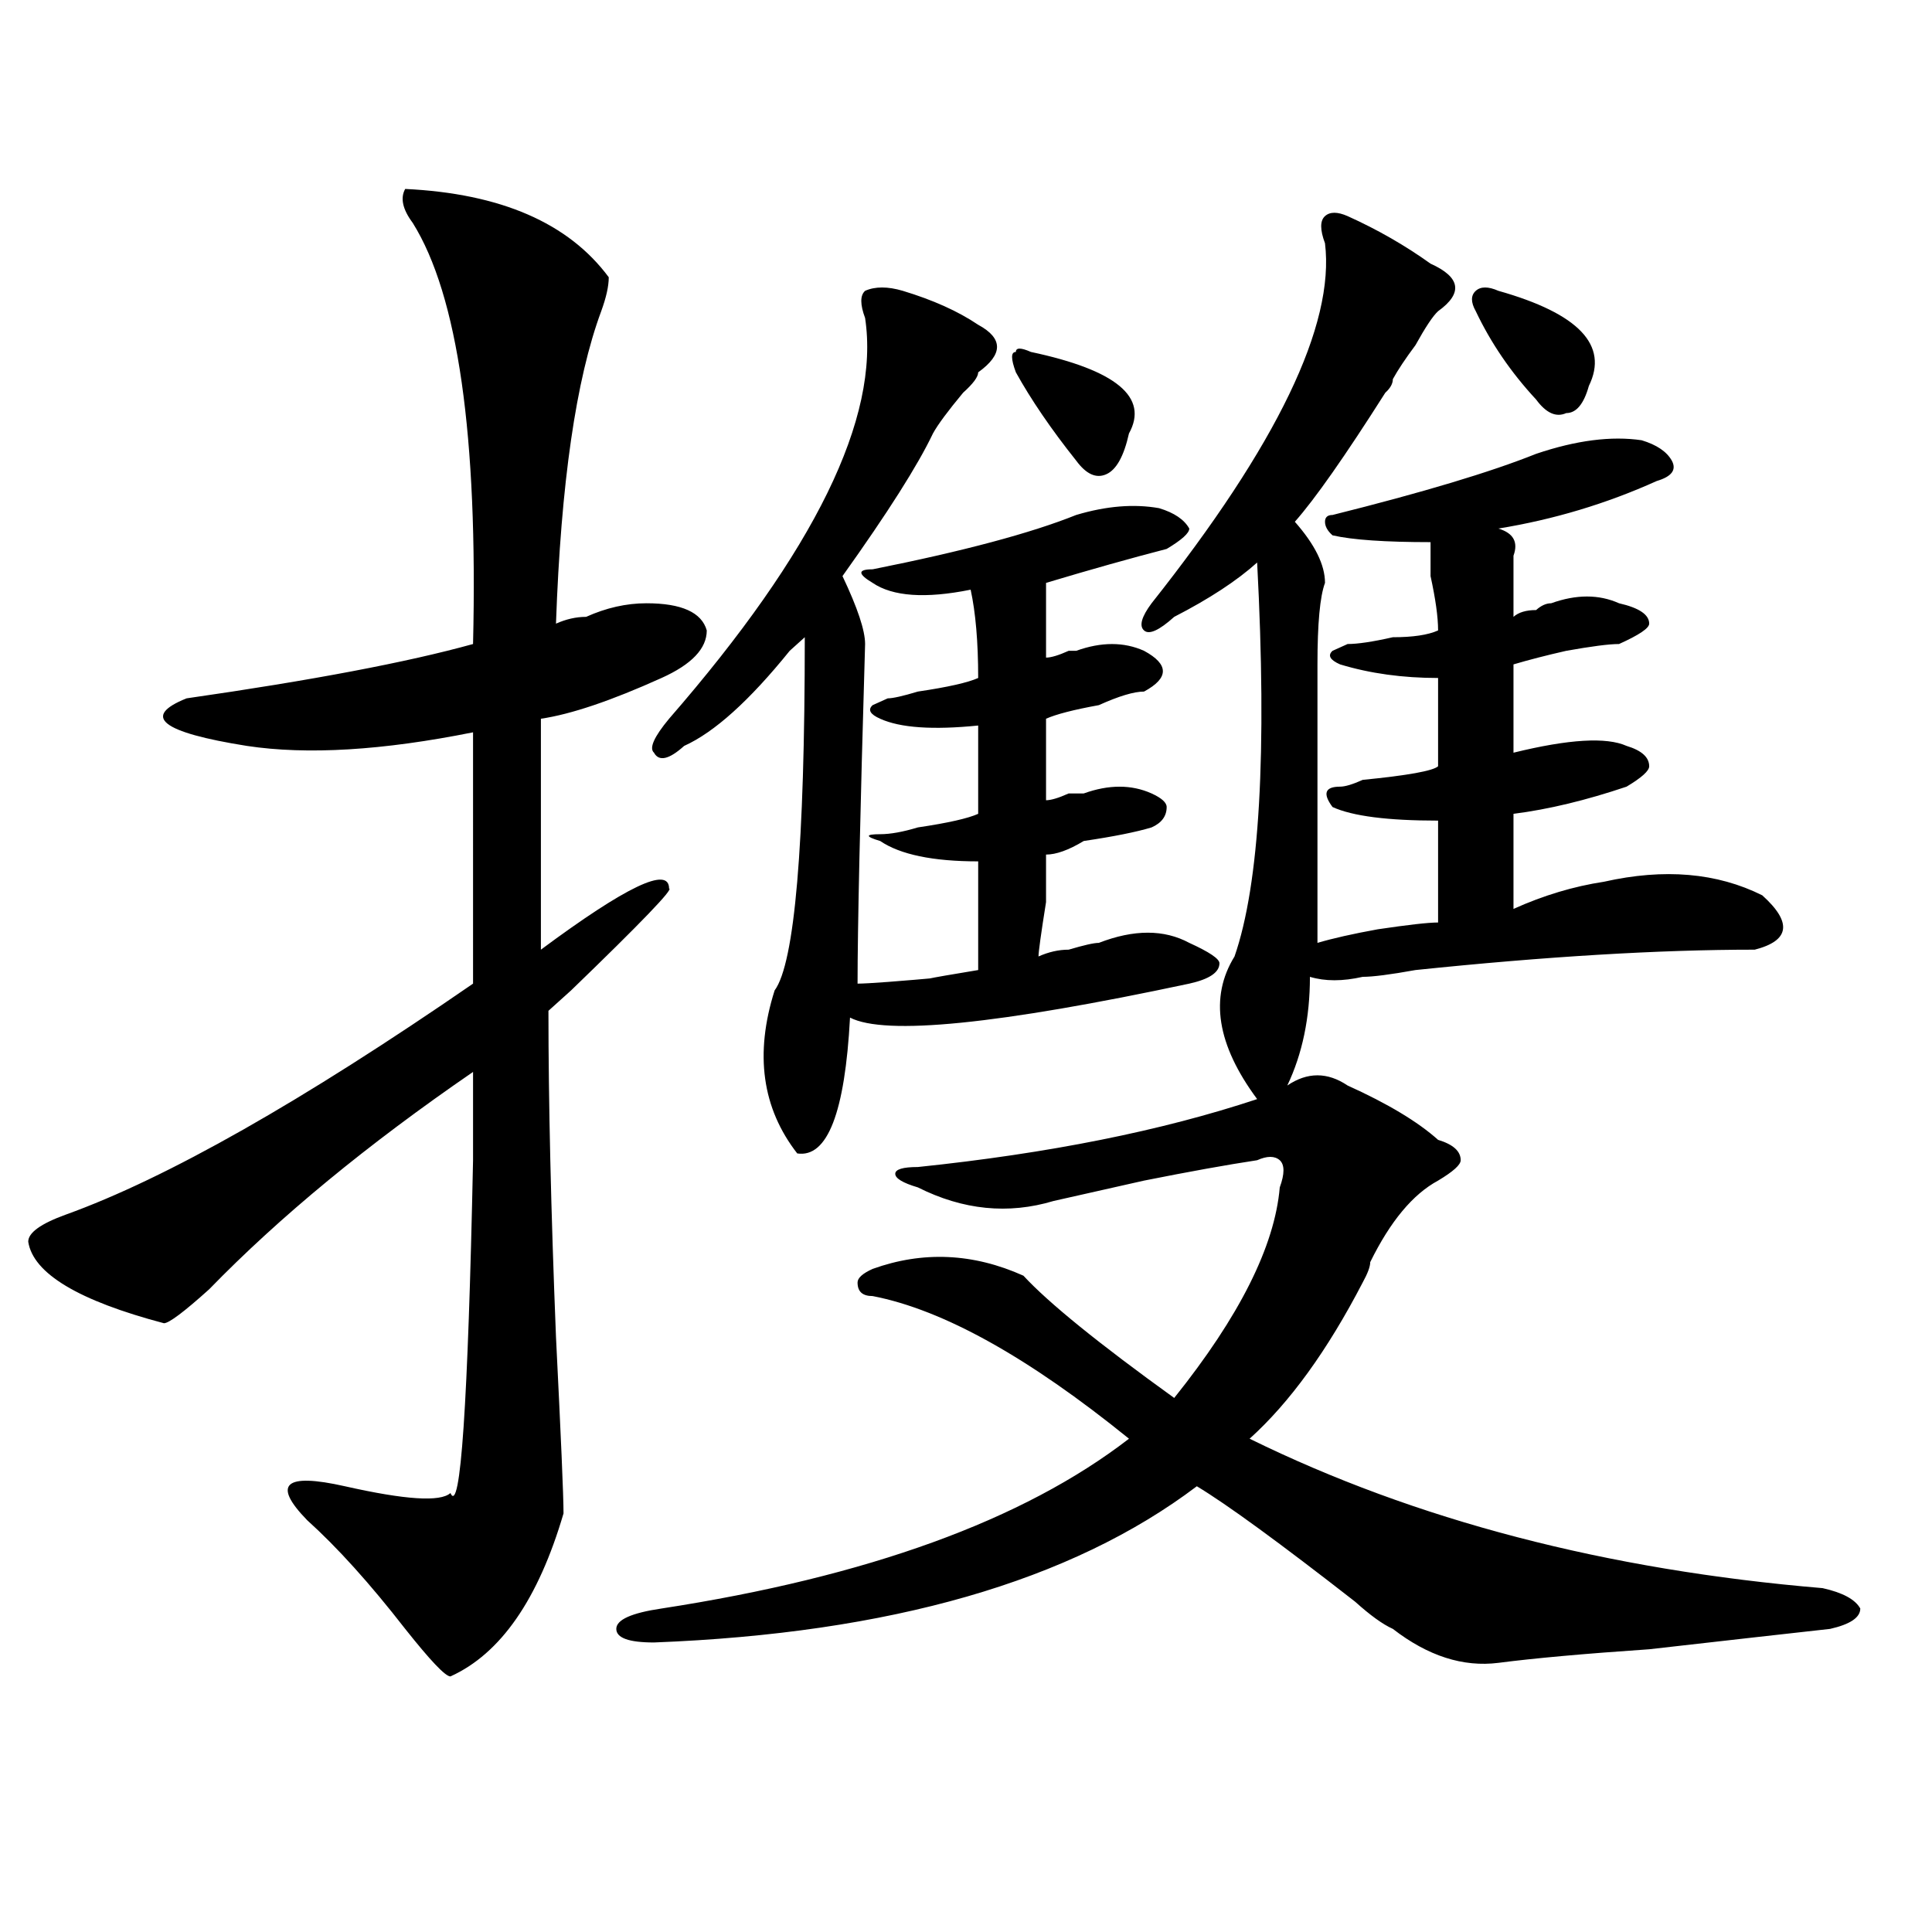
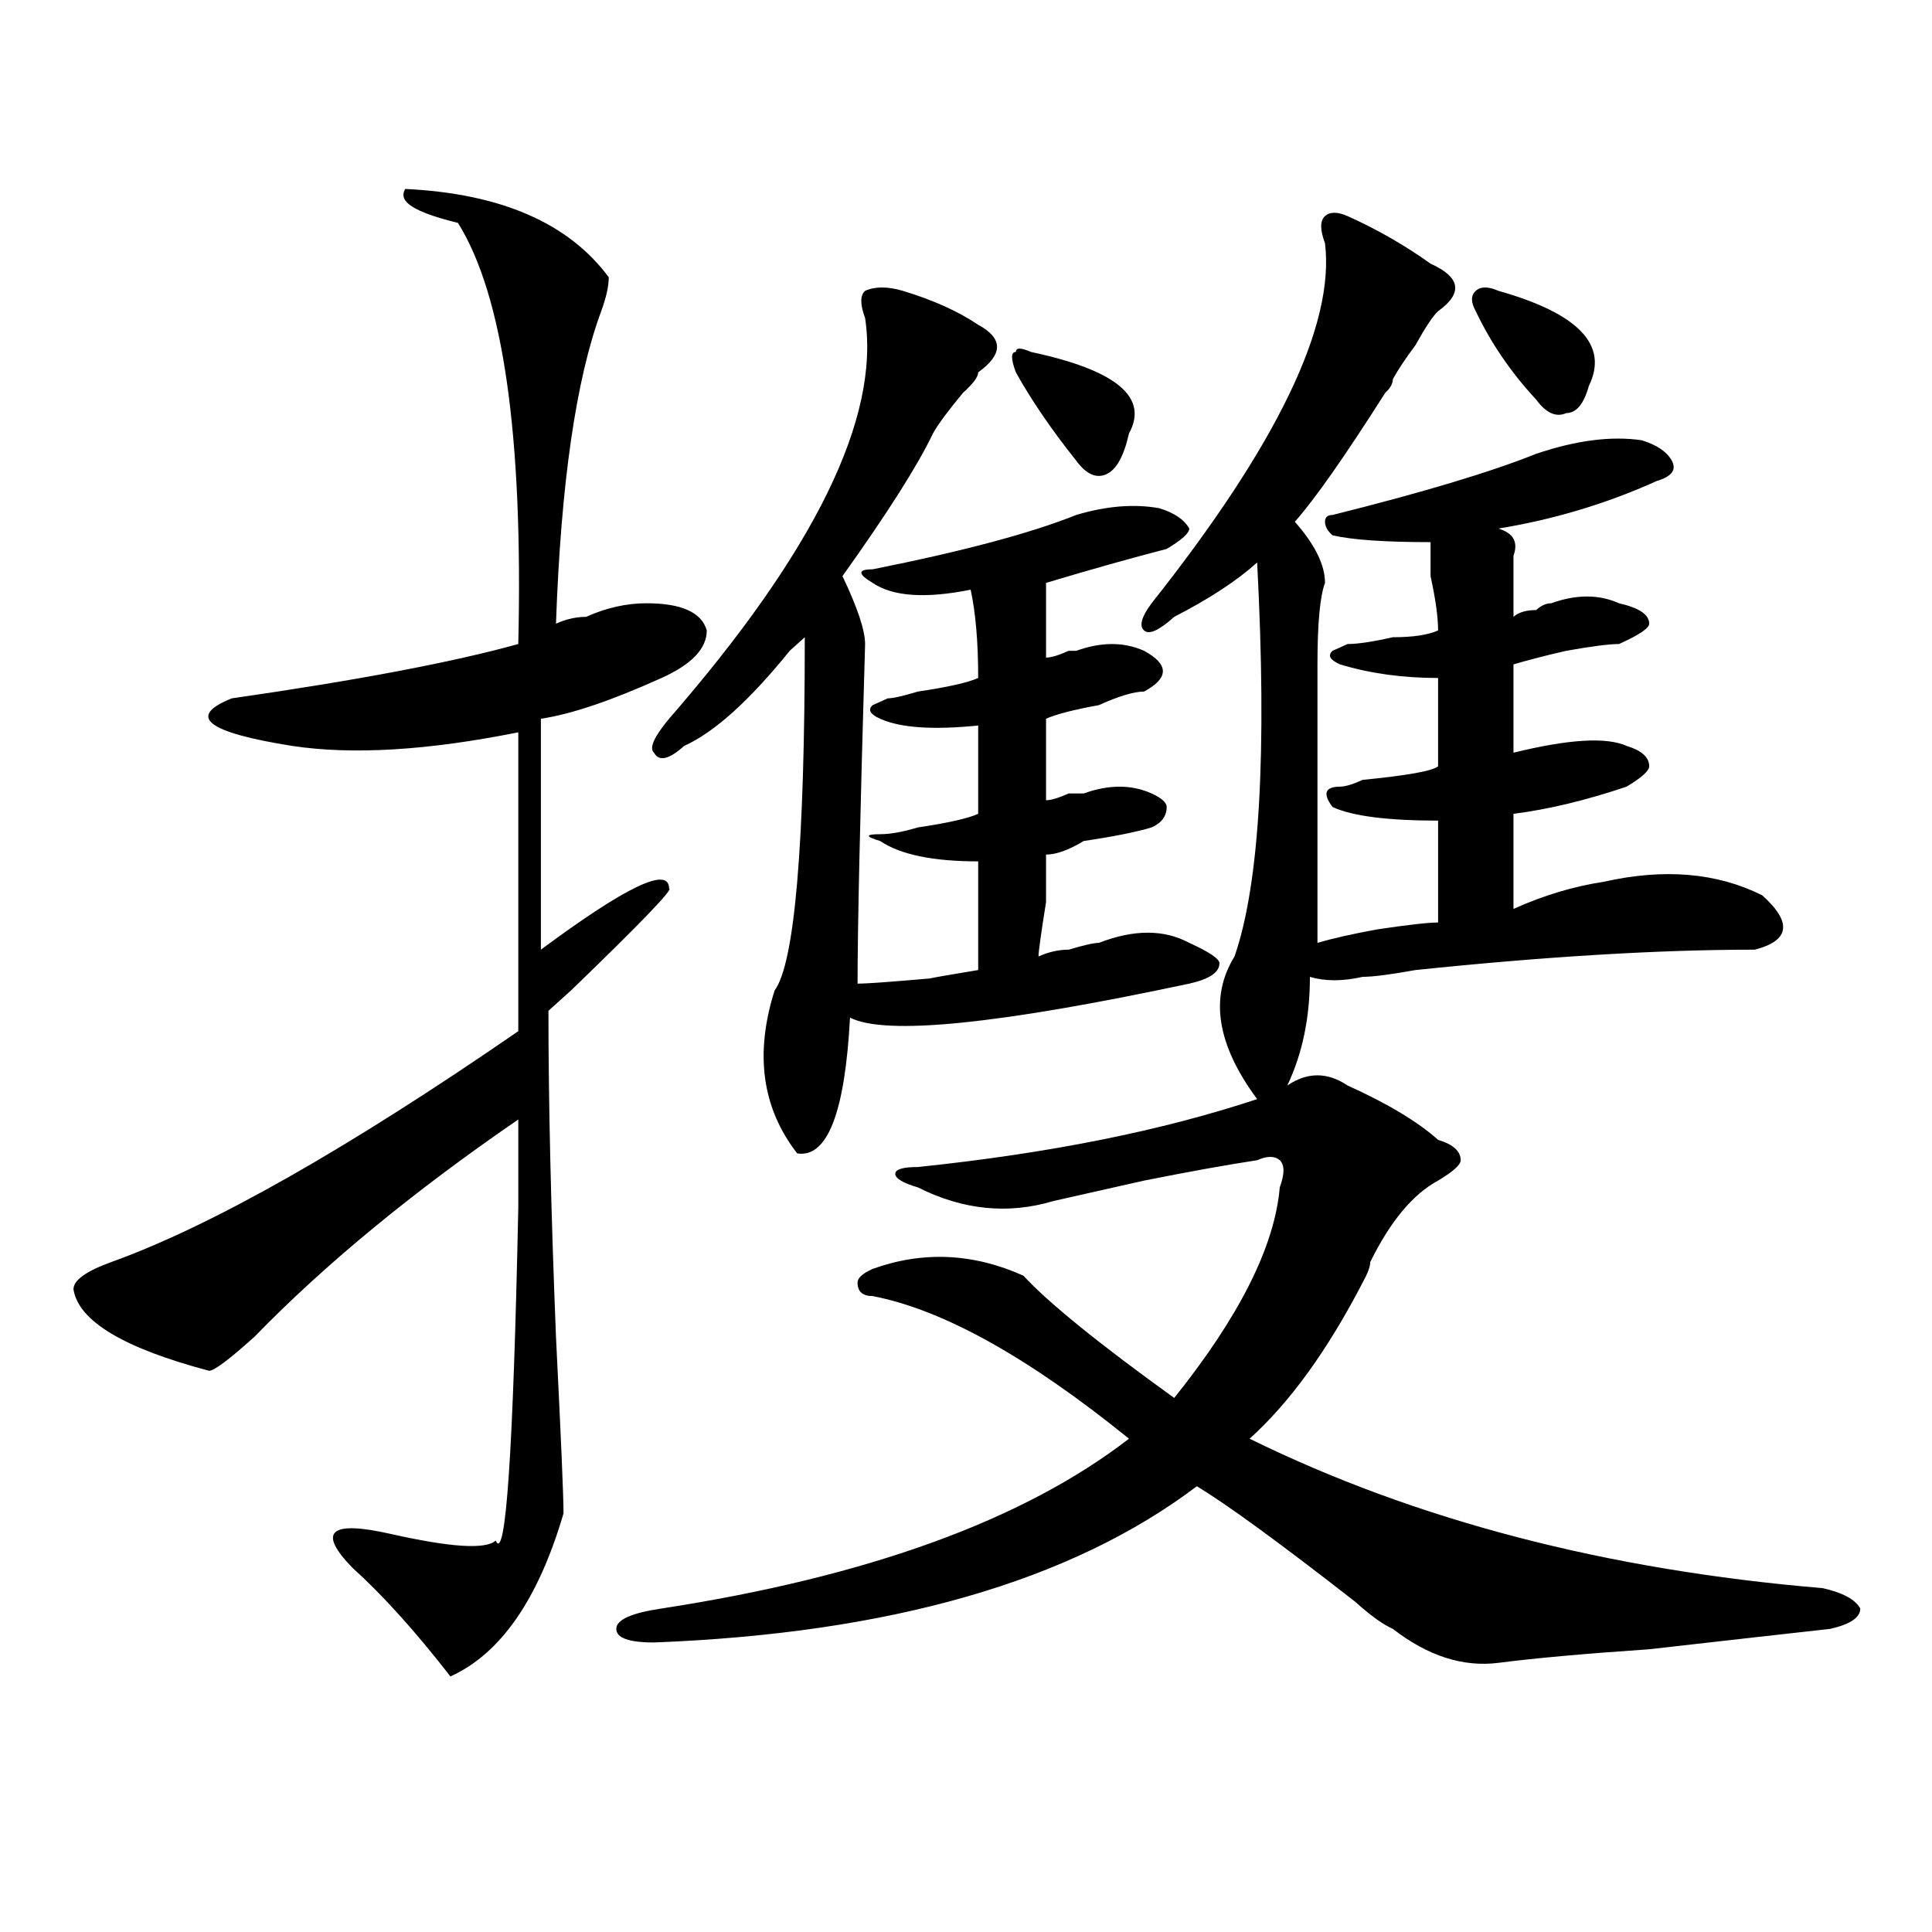
<svg xmlns="http://www.w3.org/2000/svg" version="1.1" id="图层_1" x="0px" y="0px" width="1000px" height="1000px" viewBox="0 0 1000 1000" enable-background="new 0 0 1000 1000" xml:space="preserve">
-   <path d="M209.727,97.797c49.389,2.362,84.51,17.578,105.363,45.703c0,4.724-1.341,10.547-3.902,17.578  c-13.048,35.156-20.853,89.099-23.414,161.719c5.184-2.307,10.366-3.516,15.609-3.516c10.366-4.669,20.793-7.031,31.219-7.031  c18.171,0,28.598,4.725,31.219,14.063c0,9.394-7.805,17.578-23.414,24.609c-26.035,11.756-46.828,18.787-62.438,21.094v119.531  c44.207-32.794,66.34-43.341,66.34-31.641c2.562,0-14.328,17.578-50.73,52.734c2.562-2.307-1.341,1.209-11.707,10.547  c0,46.912,1.281,103.162,3.902,168.75c2.562,51.581,3.902,82.068,3.902,91.406c-13.048,44.494-32.56,72.619-58.535,84.375  c-2.622,0-10.426-8.24-23.414-24.609c-18.231-23.456-35.121-42.188-50.73-56.25c-18.231-18.731-11.707-24.609,19.512-17.578  s49.389,8.24,54.633,3.516c5.183,11.756,9.085-45.703,11.707-172.266c0-18.731,0-33.947,0-45.703  c-54.632,37.519-100.18,75.037-136.582,112.5c-13.048,11.756-20.853,17.578-23.414,17.578c-44.267-11.7-67.681-25.763-70.242-42.188  c0-4.669,6.463-9.338,19.512-14.063c52.011-18.731,122.253-58.557,210.726-119.531V379.047  c-46.828,9.394-85.851,11.756-117.07,7.031c-44.267-7.031-54.633-15.216-31.219-24.609c64.999-9.338,114.449-18.731,148.289-28.125  c2.562-107.776-7.805-180.45-31.218-217.969C208.386,108.344,207.105,102.521,209.727,97.797z M666.301,561.859  c10.366-7.031,20.793-7.031,31.219,0c20.793,9.394,36.402,18.787,46.828,28.125c7.805,2.362,11.707,5.878,11.707,10.547  c0,2.362-3.902,5.878-11.707,10.547c-13.048,7.031-24.755,21.094-35.121,42.188c0,2.362-1.341,5.878-3.902,10.547  c-18.23,35.156-37.742,62.128-58.535,80.859c85.852,42.188,184.691,67.95,296.578,77.344c10.366,2.307,16.891,5.822,19.512,10.547  c0,4.669-5.243,8.185-15.609,10.547c-20.853,2.307-52.071,5.822-93.656,10.547c-33.84,2.307-59.876,4.669-78.047,7.031  c-18.23,2.307-36.462-3.516-54.633-17.578c-5.243-2.362-11.707-7.031-19.512-14.063c-39.023-30.432-66.34-50.372-81.949-59.766  c-65.059,49.219-158.715,76.135-280.969,80.859c-13.048,0-19.512-2.362-19.512-7.031c0-4.725,7.805-8.24,23.414-10.547  c106.645-16.425,187.313-45.703,241.945-87.891c-52.071-42.188-96.277-66.797-132.68-73.828c-5.243,0-7.805-2.307-7.805-7.031  c0-2.307,2.562-4.669,7.805-7.031c25.976-9.338,52.012-8.185,78.047,3.516c12.988,14.063,39.023,35.156,78.047,63.281  c33.78-42.188,52.012-78.497,54.633-108.984c2.562-7.031,2.562-11.7,0-14.063c-2.621-2.307-6.523-2.307-11.707,0  c-15.609,2.362-35.121,5.878-58.535,10.547c-20.853,4.725-36.462,8.24-46.828,10.547c-23.414,7.031-46.828,4.725-70.242-7.031  c-7.805-2.307-11.707-4.669-11.707-7.031c0-2.307,3.902-3.516,11.707-3.516c67.621-7.031,126.156-18.731,175.605-35.156  c-20.853-28.125-24.755-52.734-11.707-73.828c12.988-37.463,16.891-105.469,11.707-203.906  c-10.426,9.394-24.755,18.787-42.926,28.125c-7.805,7.031-13.048,9.394-15.609,7.031c-2.621-2.307-1.341-7.031,3.902-14.063  c64.999-82.013,94.938-144.141,89.754-186.328c-2.621-7.031-2.621-11.7,0-14.063c2.562-2.308,6.464-2.308,11.707,0  c15.609,7.031,29.878,15.271,42.926,24.609c15.609,7.031,16.891,15.271,3.902,24.609c-2.621,2.362-6.523,8.239-11.707,17.578  c-5.243,7.031-9.146,12.909-11.707,17.578c0,2.362-1.341,4.724-3.902,7.031c-20.853,32.849-36.462,55.097-46.828,66.797  c10.366,11.756,15.609,22.303,15.609,31.641c-2.621,7.031-3.902,21.094-3.902,42.188c0,14.063,0,62.128,0,144.141  c7.805-2.307,18.171-4.669,31.219-7.031c15.609-2.307,25.976-3.516,31.219-3.516c0-23.4,0-40.979,0-52.734  c-26.035,0-44.267-2.307-54.633-7.031c-5.243-7.031-3.902-10.547,3.902-10.547c2.562,0,6.464-1.153,11.707-3.516  c23.414-2.307,36.402-4.669,39.023-7.031c0-16.369,0-31.641,0-45.703c-18.23,0-35.121-2.307-50.73-7.031  c-5.243-2.307-6.523-4.669-3.902-7.031l7.805-3.516c5.184,0,12.988-1.153,23.414-3.516c10.366,0,18.171-1.153,23.414-3.516  c0-7.031-1.341-16.369-3.902-28.125c0-9.338,0-15.216,0-17.578c-23.414,0-40.364-1.153-50.73-3.516  c-2.621-2.307-3.902-4.669-3.902-7.031c0-2.307,1.281-3.516,3.902-3.516c46.828-11.7,81.949-22.247,105.363-31.641  c20.793-7.031,39.023-9.339,54.633-7.031c7.805,2.362,12.988,5.878,15.609,10.547c2.562,4.724,0,8.239-7.805,10.547  c-26.035,11.755-53.352,19.94-81.949,24.609c7.805,2.362,10.366,7.031,7.805,14.063c0,9.394,0,19.94,0,31.641  c2.562-2.307,6.464-3.516,11.707-3.516c2.562-2.307,5.184-3.516,7.805-3.516c12.988-4.669,24.695-4.669,35.121,0  c10.366,2.362,15.609,5.878,15.609,10.547c0,2.362-5.243,5.878-15.609,10.547c-5.243,0-14.328,1.209-27.316,3.516  c-10.426,2.362-19.512,4.725-27.316,7.031c0,14.063,0,29.334,0,45.703c28.598-7.031,48.109-8.185,58.535-3.516  c7.805,2.362,11.707,5.878,11.707,10.547c0,2.362-3.902,5.878-11.707,10.547c-20.853,7.031-40.364,11.756-58.535,14.063  c0,14.063,0,30.487,0,49.219c15.609-7.031,31.219-11.7,46.828-14.063c31.219-7.031,58.535-4.669,81.949,7.031  c15.609,14.063,14.269,23.456-3.902,28.125c-49.449,0-107.984,3.516-175.605,10.547c-13.048,2.362-22.133,3.516-27.316,3.516  c-10.426,2.362-19.512,2.362-27.316,0C678.008,526.703,674.105,545.49,666.301,561.859z M455.574,435.297  c-7.805-2.307-7.805-3.516,0-3.516c5.184,0,11.707-1.153,19.512-3.516c15.609-2.307,25.976-4.669,31.219-7.031  c0-16.369,0-31.641,0-45.703c-23.414,2.362-40.364,1.209-50.73-3.516c-5.243-2.307-6.523-4.669-3.902-7.031l7.805-3.516  c2.562,0,7.805-1.153,15.609-3.516c15.609-2.307,25.976-4.669,31.219-7.031c0-18.731-1.341-33.947-3.902-45.703  c-23.414,4.725-40.364,3.516-50.73-3.516c-7.805-4.669-7.805-7.031,0-7.031c46.828-9.338,81.949-18.731,105.363-28.125  c15.609-4.669,29.878-5.823,42.926-3.516c7.805,2.362,12.988,5.878,15.609,10.547c0,2.362-3.902,5.878-11.707,10.547  c-18.23,4.725-39.023,10.547-62.438,17.578v38.672c2.562,0,6.464-1.153,11.707-3.516h3.902c12.988-4.669,24.695-4.669,35.121,0  c12.988,7.031,12.988,14.063,0,21.094c-5.243,0-13.048,2.362-23.414,7.031c-13.048,2.362-22.133,4.725-27.316,7.031  c0,14.063,0,28.125,0,42.188c2.562,0,6.464-1.153,11.707-3.516c2.562,0,5.184,0,7.805,0c12.988-4.669,24.695-4.669,35.121,0  c5.184,2.362,7.805,4.725,7.805,7.031c0,4.725-2.621,8.24-7.805,10.547c-7.805,2.362-19.512,4.725-35.121,7.031  c-7.805,4.725-14.328,7.031-19.512,7.031c0,2.362,0,10.547,0,24.609c-2.621,16.425-3.902,25.818-3.902,28.125  c5.184-2.307,10.366-3.516,15.609-3.516c7.805-2.307,12.988-3.516,15.609-3.516c18.171-7.031,33.78-7.031,46.828,0  c10.366,4.725,15.609,8.24,15.609,10.547c0,4.725-5.243,8.24-15.609,10.547c-98.899,21.094-157.435,26.972-175.605,17.578  c-2.621,49.219-11.707,72.675-27.316,70.313c-18.23-23.4-22.133-51.525-11.707-84.375c10.366-14.063,15.609-74.981,15.609-182.813  c-2.621,2.362-5.243,4.725-7.805,7.031c-20.853,25.818-39.023,42.188-54.633,49.219c-7.805,7.031-13.048,8.24-15.609,3.516  c-2.621-2.307,0-8.185,7.805-17.578c75.426-86.682,109.266-155.841,101.461-207.422c-2.621-7.031-2.621-11.7,0-14.063  c5.184-2.308,11.707-2.308,19.512,0c15.609,4.724,28.598,10.547,39.023,17.578c12.988,7.031,12.988,15.271,0,24.609  c0,2.362-2.621,5.878-7.805,10.547c-7.805,9.394-13.048,16.425-15.609,21.094c-7.805,16.425-23.414,41.034-46.828,73.828  c7.805,16.425,11.707,28.125,11.707,35.156c-2.621,89.1-3.902,147.656-3.902,175.781c5.184,0,20.793-1.153,46.828-3.516  c-18.23,2.362-13.048,1.209,15.609-3.516c0-18.731,0-37.463,0-56.25C482.891,445.844,465.94,442.328,455.574,435.297z   M533.621,182.172c44.207,9.394,61.097,23.456,50.73,42.188c-2.621,11.755-6.523,18.786-11.707,21.094  c-5.243,2.362-10.426,0-15.609-7.031c-13.048-16.37-23.414-31.641-31.219-45.703c-2.621-7.031-2.621-10.547,0-10.547  C525.816,179.864,528.378,179.864,533.621,182.172z M775.566,150.531c41.585,11.755,57.194,28.125,46.828,49.219  c-2.621,9.394-6.523,14.063-11.707,14.063c-5.243,2.362-10.426,0-15.609-7.031c-13.048-14.063-23.414-29.278-31.219-45.703  c-2.621-4.669-2.621-8.185,0-10.547C766.421,148.224,770.323,148.224,775.566,150.531z" />
+   <path d="M209.727,97.797c49.389,2.362,84.51,17.578,105.363,45.703c0,4.724-1.341,10.547-3.902,17.578  c-13.048,35.156-20.853,89.099-23.414,161.719c5.184-2.307,10.366-3.516,15.609-3.516c10.366-4.669,20.793-7.031,31.219-7.031  c18.171,0,28.598,4.725,31.219,14.063c0,9.394-7.805,17.578-23.414,24.609c-26.035,11.756-46.828,18.787-62.438,21.094v119.531  c44.207-32.794,66.34-43.341,66.34-31.641c2.562,0-14.328,17.578-50.73,52.734c2.562-2.307-1.341,1.209-11.707,10.547  c0,46.912,1.281,103.162,3.902,168.75c2.562,51.581,3.902,82.068,3.902,91.406c-13.048,44.494-32.56,72.619-58.535,84.375  c-18.231-23.456-35.121-42.188-50.73-56.25c-18.231-18.731-11.707-24.609,19.512-17.578  s49.389,8.24,54.633,3.516c5.183,11.756,9.085-45.703,11.707-172.266c0-18.731,0-33.947,0-45.703  c-54.632,37.519-100.18,75.037-136.582,112.5c-13.048,11.756-20.853,17.578-23.414,17.578c-44.267-11.7-67.681-25.763-70.242-42.188  c0-4.669,6.463-9.338,19.512-14.063c52.011-18.731,122.253-58.557,210.726-119.531V379.047  c-46.828,9.394-85.851,11.756-117.07,7.031c-44.267-7.031-54.633-15.216-31.219-24.609c64.999-9.338,114.449-18.731,148.289-28.125  c2.562-107.776-7.805-180.45-31.218-217.969C208.386,108.344,207.105,102.521,209.727,97.797z M666.301,561.859  c10.366-7.031,20.793-7.031,31.219,0c20.793,9.394,36.402,18.787,46.828,28.125c7.805,2.362,11.707,5.878,11.707,10.547  c0,2.362-3.902,5.878-11.707,10.547c-13.048,7.031-24.755,21.094-35.121,42.188c0,2.362-1.341,5.878-3.902,10.547  c-18.23,35.156-37.742,62.128-58.535,80.859c85.852,42.188,184.691,67.95,296.578,77.344c10.366,2.307,16.891,5.822,19.512,10.547  c0,4.669-5.243,8.185-15.609,10.547c-20.853,2.307-52.071,5.822-93.656,10.547c-33.84,2.307-59.876,4.669-78.047,7.031  c-18.23,2.307-36.462-3.516-54.633-17.578c-5.243-2.362-11.707-7.031-19.512-14.063c-39.023-30.432-66.34-50.372-81.949-59.766  c-65.059,49.219-158.715,76.135-280.969,80.859c-13.048,0-19.512-2.362-19.512-7.031c0-4.725,7.805-8.24,23.414-10.547  c106.645-16.425,187.313-45.703,241.945-87.891c-52.071-42.188-96.277-66.797-132.68-73.828c-5.243,0-7.805-2.307-7.805-7.031  c0-2.307,2.562-4.669,7.805-7.031c25.976-9.338,52.012-8.185,78.047,3.516c12.988,14.063,39.023,35.156,78.047,63.281  c33.78-42.188,52.012-78.497,54.633-108.984c2.562-7.031,2.562-11.7,0-14.063c-2.621-2.307-6.523-2.307-11.707,0  c-15.609,2.362-35.121,5.878-58.535,10.547c-20.853,4.725-36.462,8.24-46.828,10.547c-23.414,7.031-46.828,4.725-70.242-7.031  c-7.805-2.307-11.707-4.669-11.707-7.031c0-2.307,3.902-3.516,11.707-3.516c67.621-7.031,126.156-18.731,175.605-35.156  c-20.853-28.125-24.755-52.734-11.707-73.828c12.988-37.463,16.891-105.469,11.707-203.906  c-10.426,9.394-24.755,18.787-42.926,28.125c-7.805,7.031-13.048,9.394-15.609,7.031c-2.621-2.307-1.341-7.031,3.902-14.063  c64.999-82.013,94.938-144.141,89.754-186.328c-2.621-7.031-2.621-11.7,0-14.063c2.562-2.308,6.464-2.308,11.707,0  c15.609,7.031,29.878,15.271,42.926,24.609c15.609,7.031,16.891,15.271,3.902,24.609c-2.621,2.362-6.523,8.239-11.707,17.578  c-5.243,7.031-9.146,12.909-11.707,17.578c0,2.362-1.341,4.724-3.902,7.031c-20.853,32.849-36.462,55.097-46.828,66.797  c10.366,11.756,15.609,22.303,15.609,31.641c-2.621,7.031-3.902,21.094-3.902,42.188c0,14.063,0,62.128,0,144.141  c7.805-2.307,18.171-4.669,31.219-7.031c15.609-2.307,25.976-3.516,31.219-3.516c0-23.4,0-40.979,0-52.734  c-26.035,0-44.267-2.307-54.633-7.031c-5.243-7.031-3.902-10.547,3.902-10.547c2.562,0,6.464-1.153,11.707-3.516  c23.414-2.307,36.402-4.669,39.023-7.031c0-16.369,0-31.641,0-45.703c-18.23,0-35.121-2.307-50.73-7.031  c-5.243-2.307-6.523-4.669-3.902-7.031l7.805-3.516c5.184,0,12.988-1.153,23.414-3.516c10.366,0,18.171-1.153,23.414-3.516  c0-7.031-1.341-16.369-3.902-28.125c0-9.338,0-15.216,0-17.578c-23.414,0-40.364-1.153-50.73-3.516  c-2.621-2.307-3.902-4.669-3.902-7.031c0-2.307,1.281-3.516,3.902-3.516c46.828-11.7,81.949-22.247,105.363-31.641  c20.793-7.031,39.023-9.339,54.633-7.031c7.805,2.362,12.988,5.878,15.609,10.547c2.562,4.724,0,8.239-7.805,10.547  c-26.035,11.755-53.352,19.94-81.949,24.609c7.805,2.362,10.366,7.031,7.805,14.063c0,9.394,0,19.94,0,31.641  c2.562-2.307,6.464-3.516,11.707-3.516c2.562-2.307,5.184-3.516,7.805-3.516c12.988-4.669,24.695-4.669,35.121,0  c10.366,2.362,15.609,5.878,15.609,10.547c0,2.362-5.243,5.878-15.609,10.547c-5.243,0-14.328,1.209-27.316,3.516  c-10.426,2.362-19.512,4.725-27.316,7.031c0,14.063,0,29.334,0,45.703c28.598-7.031,48.109-8.185,58.535-3.516  c7.805,2.362,11.707,5.878,11.707,10.547c0,2.362-3.902,5.878-11.707,10.547c-20.853,7.031-40.364,11.756-58.535,14.063  c0,14.063,0,30.487,0,49.219c15.609-7.031,31.219-11.7,46.828-14.063c31.219-7.031,58.535-4.669,81.949,7.031  c15.609,14.063,14.269,23.456-3.902,28.125c-49.449,0-107.984,3.516-175.605,10.547c-13.048,2.362-22.133,3.516-27.316,3.516  c-10.426,2.362-19.512,2.362-27.316,0C678.008,526.703,674.105,545.49,666.301,561.859z M455.574,435.297  c-7.805-2.307-7.805-3.516,0-3.516c5.184,0,11.707-1.153,19.512-3.516c15.609-2.307,25.976-4.669,31.219-7.031  c0-16.369,0-31.641,0-45.703c-23.414,2.362-40.364,1.209-50.73-3.516c-5.243-2.307-6.523-4.669-3.902-7.031l7.805-3.516  c2.562,0,7.805-1.153,15.609-3.516c15.609-2.307,25.976-4.669,31.219-7.031c0-18.731-1.341-33.947-3.902-45.703  c-23.414,4.725-40.364,3.516-50.73-3.516c-7.805-4.669-7.805-7.031,0-7.031c46.828-9.338,81.949-18.731,105.363-28.125  c15.609-4.669,29.878-5.823,42.926-3.516c7.805,2.362,12.988,5.878,15.609,10.547c0,2.362-3.902,5.878-11.707,10.547  c-18.23,4.725-39.023,10.547-62.438,17.578v38.672c2.562,0,6.464-1.153,11.707-3.516h3.902c12.988-4.669,24.695-4.669,35.121,0  c12.988,7.031,12.988,14.063,0,21.094c-5.243,0-13.048,2.362-23.414,7.031c-13.048,2.362-22.133,4.725-27.316,7.031  c0,14.063,0,28.125,0,42.188c2.562,0,6.464-1.153,11.707-3.516c2.562,0,5.184,0,7.805,0c12.988-4.669,24.695-4.669,35.121,0  c5.184,2.362,7.805,4.725,7.805,7.031c0,4.725-2.621,8.24-7.805,10.547c-7.805,2.362-19.512,4.725-35.121,7.031  c-7.805,4.725-14.328,7.031-19.512,7.031c0,2.362,0,10.547,0,24.609c-2.621,16.425-3.902,25.818-3.902,28.125  c5.184-2.307,10.366-3.516,15.609-3.516c7.805-2.307,12.988-3.516,15.609-3.516c18.171-7.031,33.78-7.031,46.828,0  c10.366,4.725,15.609,8.24,15.609,10.547c0,4.725-5.243,8.24-15.609,10.547c-98.899,21.094-157.435,26.972-175.605,17.578  c-2.621,49.219-11.707,72.675-27.316,70.313c-18.23-23.4-22.133-51.525-11.707-84.375c10.366-14.063,15.609-74.981,15.609-182.813  c-2.621,2.362-5.243,4.725-7.805,7.031c-20.853,25.818-39.023,42.188-54.633,49.219c-7.805,7.031-13.048,8.24-15.609,3.516  c-2.621-2.307,0-8.185,7.805-17.578c75.426-86.682,109.266-155.841,101.461-207.422c-2.621-7.031-2.621-11.7,0-14.063  c5.184-2.308,11.707-2.308,19.512,0c15.609,4.724,28.598,10.547,39.023,17.578c12.988,7.031,12.988,15.271,0,24.609  c0,2.362-2.621,5.878-7.805,10.547c-7.805,9.394-13.048,16.425-15.609,21.094c-7.805,16.425-23.414,41.034-46.828,73.828  c7.805,16.425,11.707,28.125,11.707,35.156c-2.621,89.1-3.902,147.656-3.902,175.781c5.184,0,20.793-1.153,46.828-3.516  c-18.23,2.362-13.048,1.209,15.609-3.516c0-18.731,0-37.463,0-56.25C482.891,445.844,465.94,442.328,455.574,435.297z   M533.621,182.172c44.207,9.394,61.097,23.456,50.73,42.188c-2.621,11.755-6.523,18.786-11.707,21.094  c-5.243,2.362-10.426,0-15.609-7.031c-13.048-16.37-23.414-31.641-31.219-45.703c-2.621-7.031-2.621-10.547,0-10.547  C525.816,179.864,528.378,179.864,533.621,182.172z M775.566,150.531c41.585,11.755,57.194,28.125,46.828,49.219  c-2.621,9.394-6.523,14.063-11.707,14.063c-5.243,2.362-10.426,0-15.609-7.031c-13.048-14.063-23.414-29.278-31.219-45.703  c-2.621-4.669-2.621-8.185,0-10.547C766.421,148.224,770.323,148.224,775.566,150.531z" />
</svg>